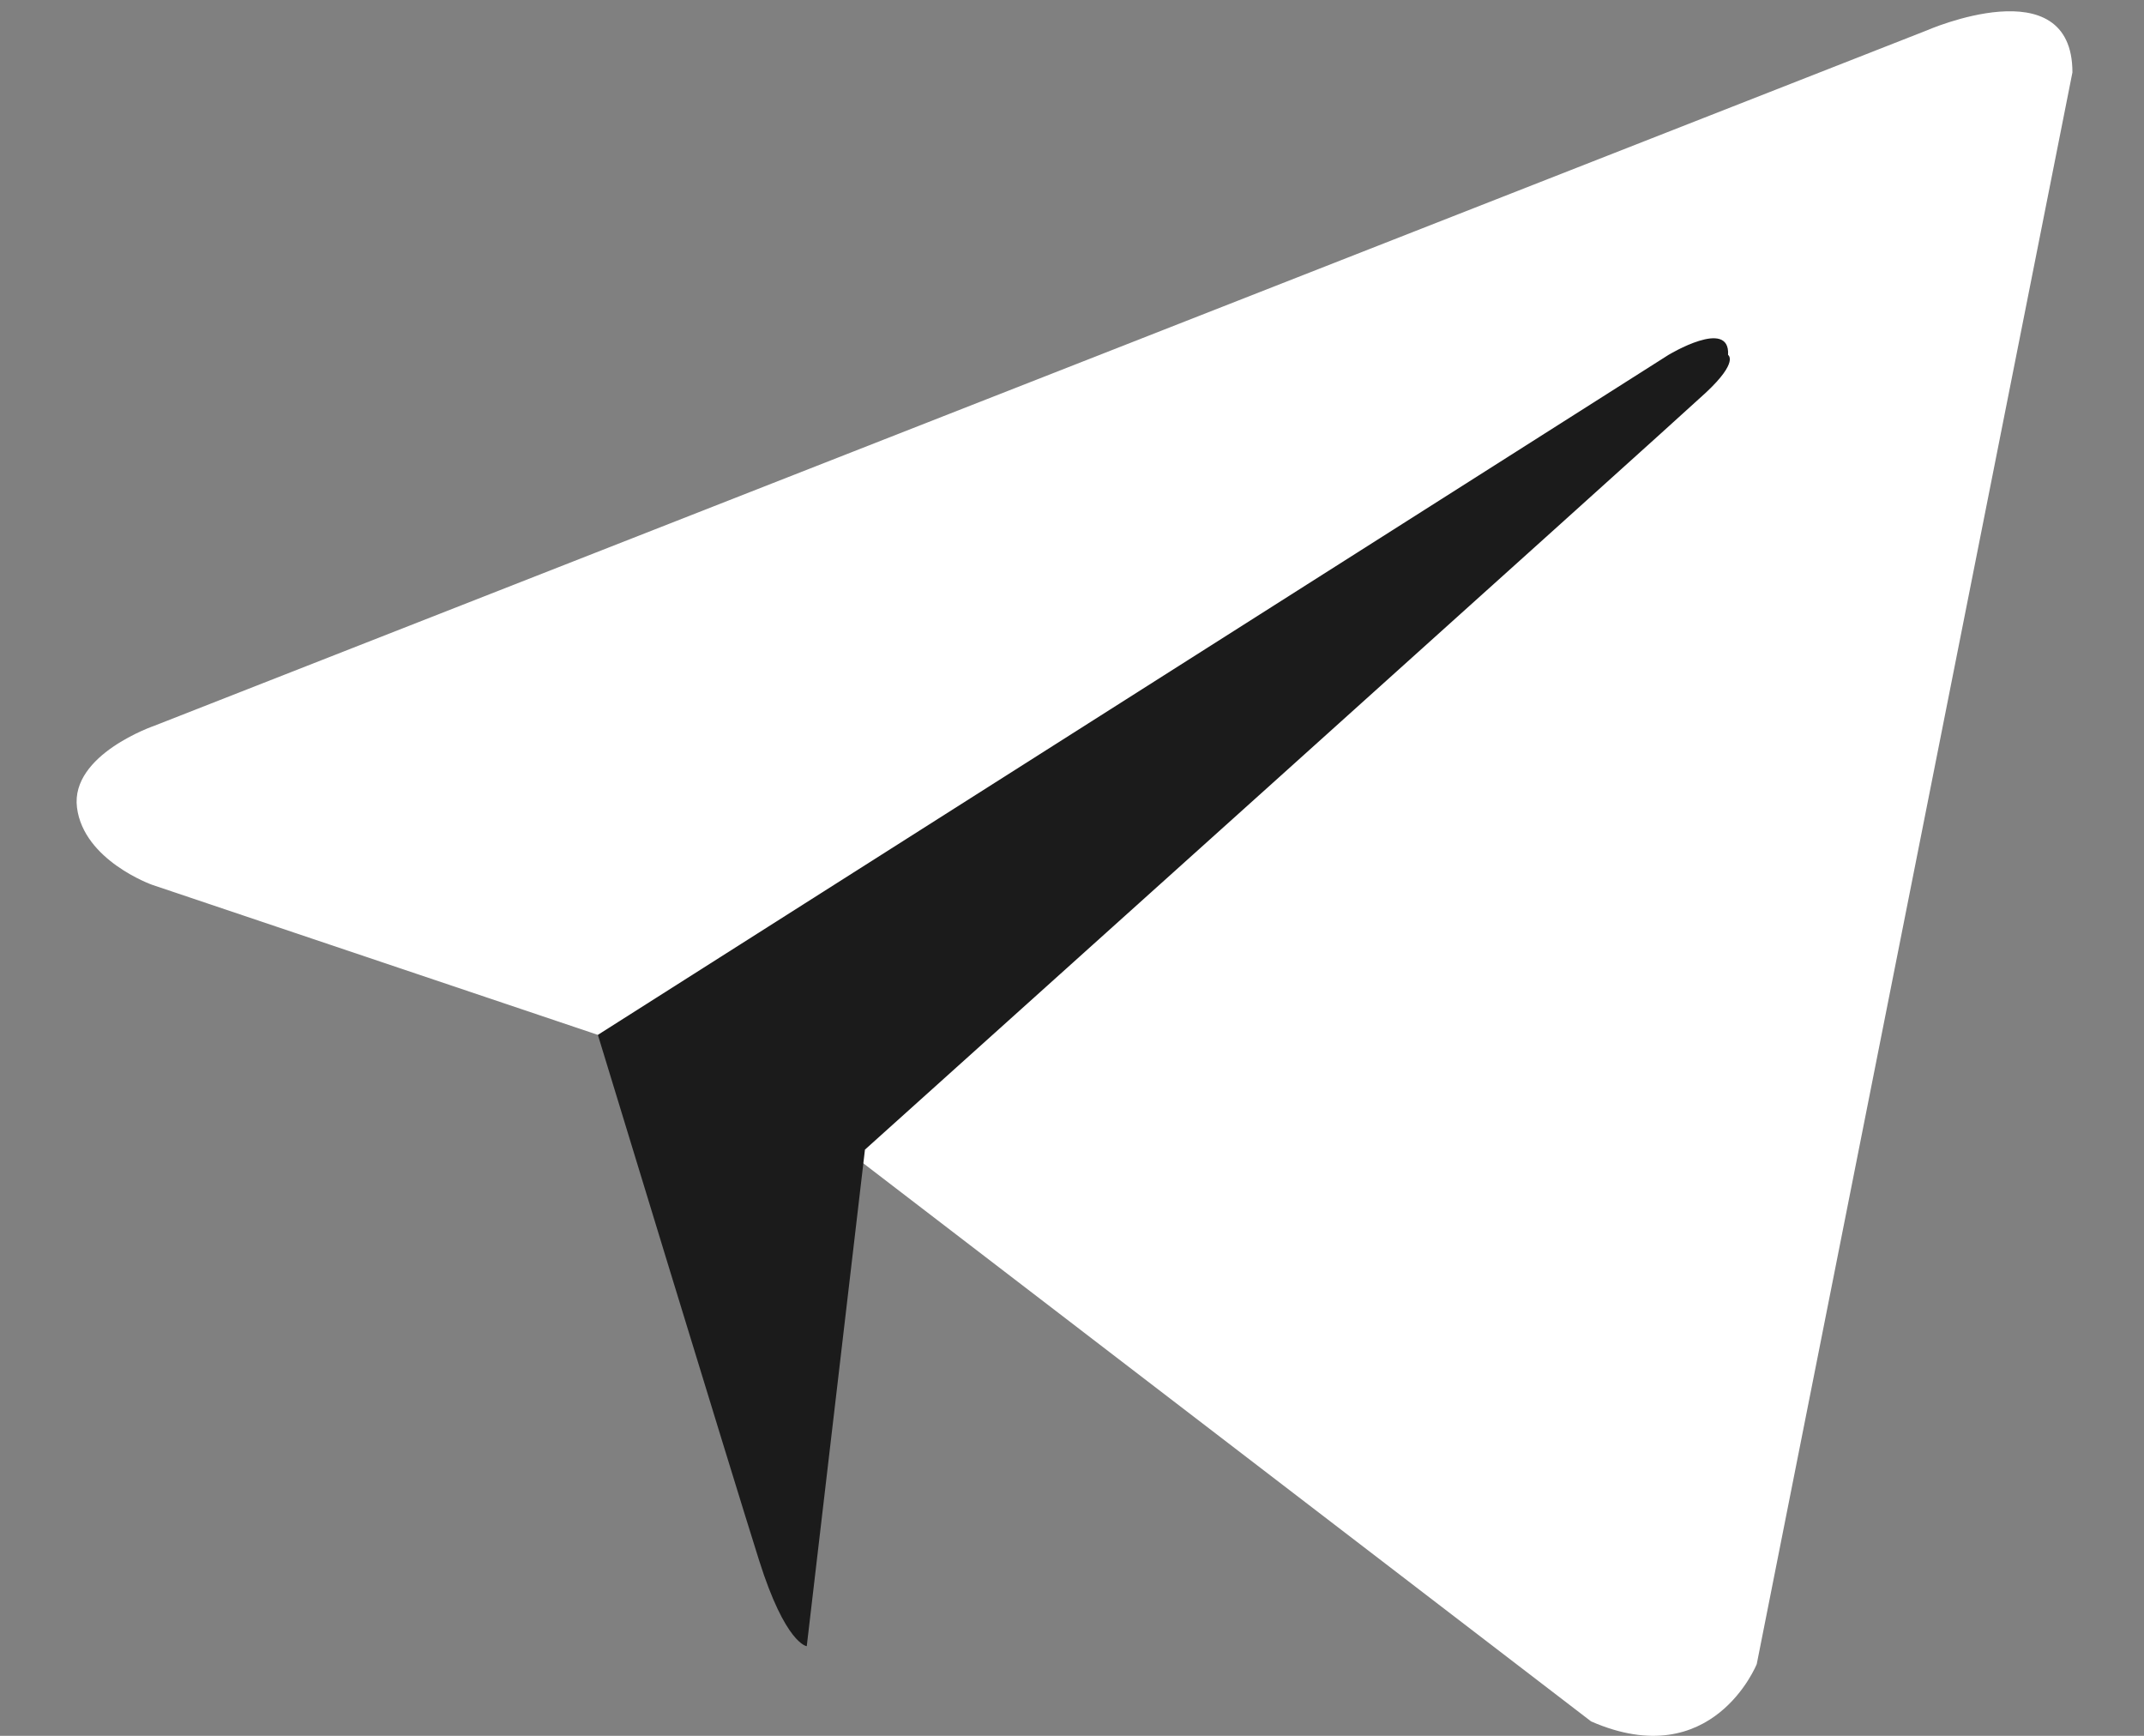
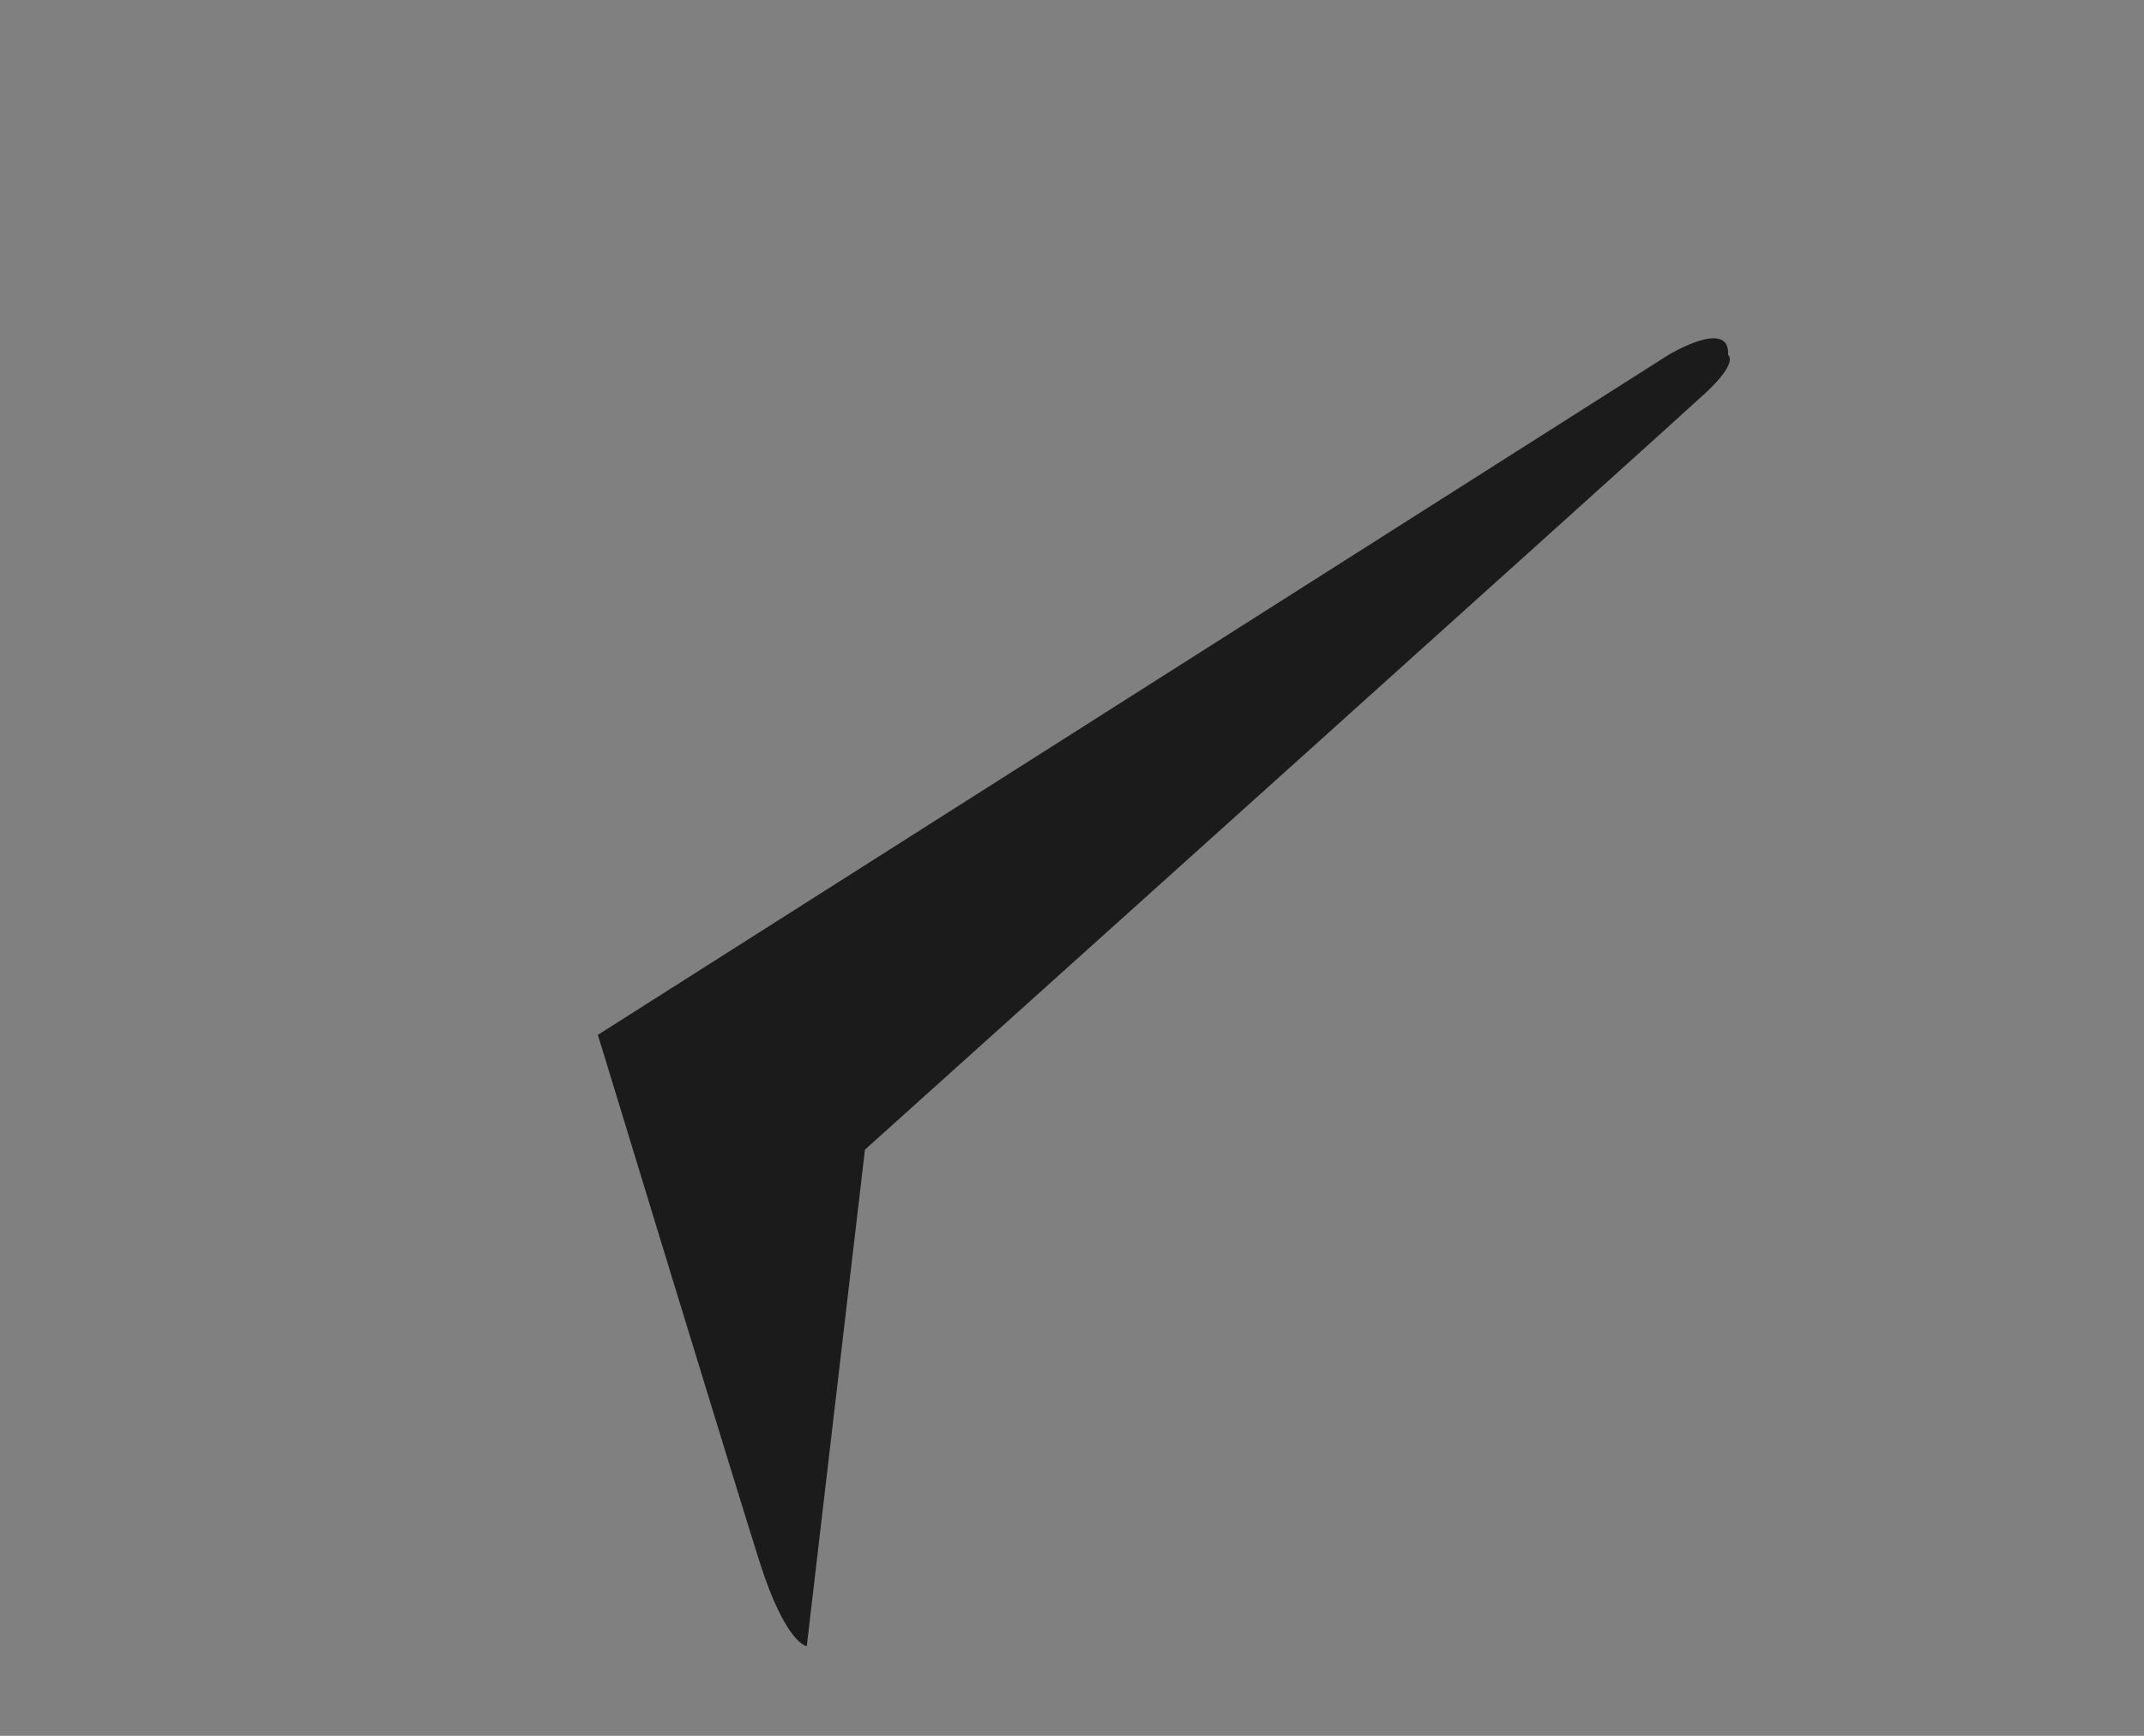
<svg xmlns="http://www.w3.org/2000/svg" width="21" height="17" viewBox="0 0 21 17" fill="none">
  <rect x="0" y="0" width="21" height="17" fill="#808080" stroke="none" />
-   <path d="M20.299 0.709L17.207 16.297C17.207 16.297 16.775 17.378 15.585 16.859L8.451 11.389L5.856 10.135L1.489 8.665C1.489 8.665 0.819 8.427 0.754 7.908C0.689 7.389 1.511 7.108 1.511 7.108L18.872 0.298C18.872 0.298 20.299 -0.329 20.299 0.709Z" fill="white" />
  <path d="M7.902 16.122C7.902 16.122 7.694 16.102 7.435 15.281C7.175 14.459 5.856 10.135 5.856 10.135L16.342 3.476C16.342 3.476 16.948 3.109 16.926 3.476C16.926 3.476 17.034 3.541 16.71 3.844C16.386 4.146 8.472 11.259 8.472 11.259" fill="#1B1B1B" />
</svg>